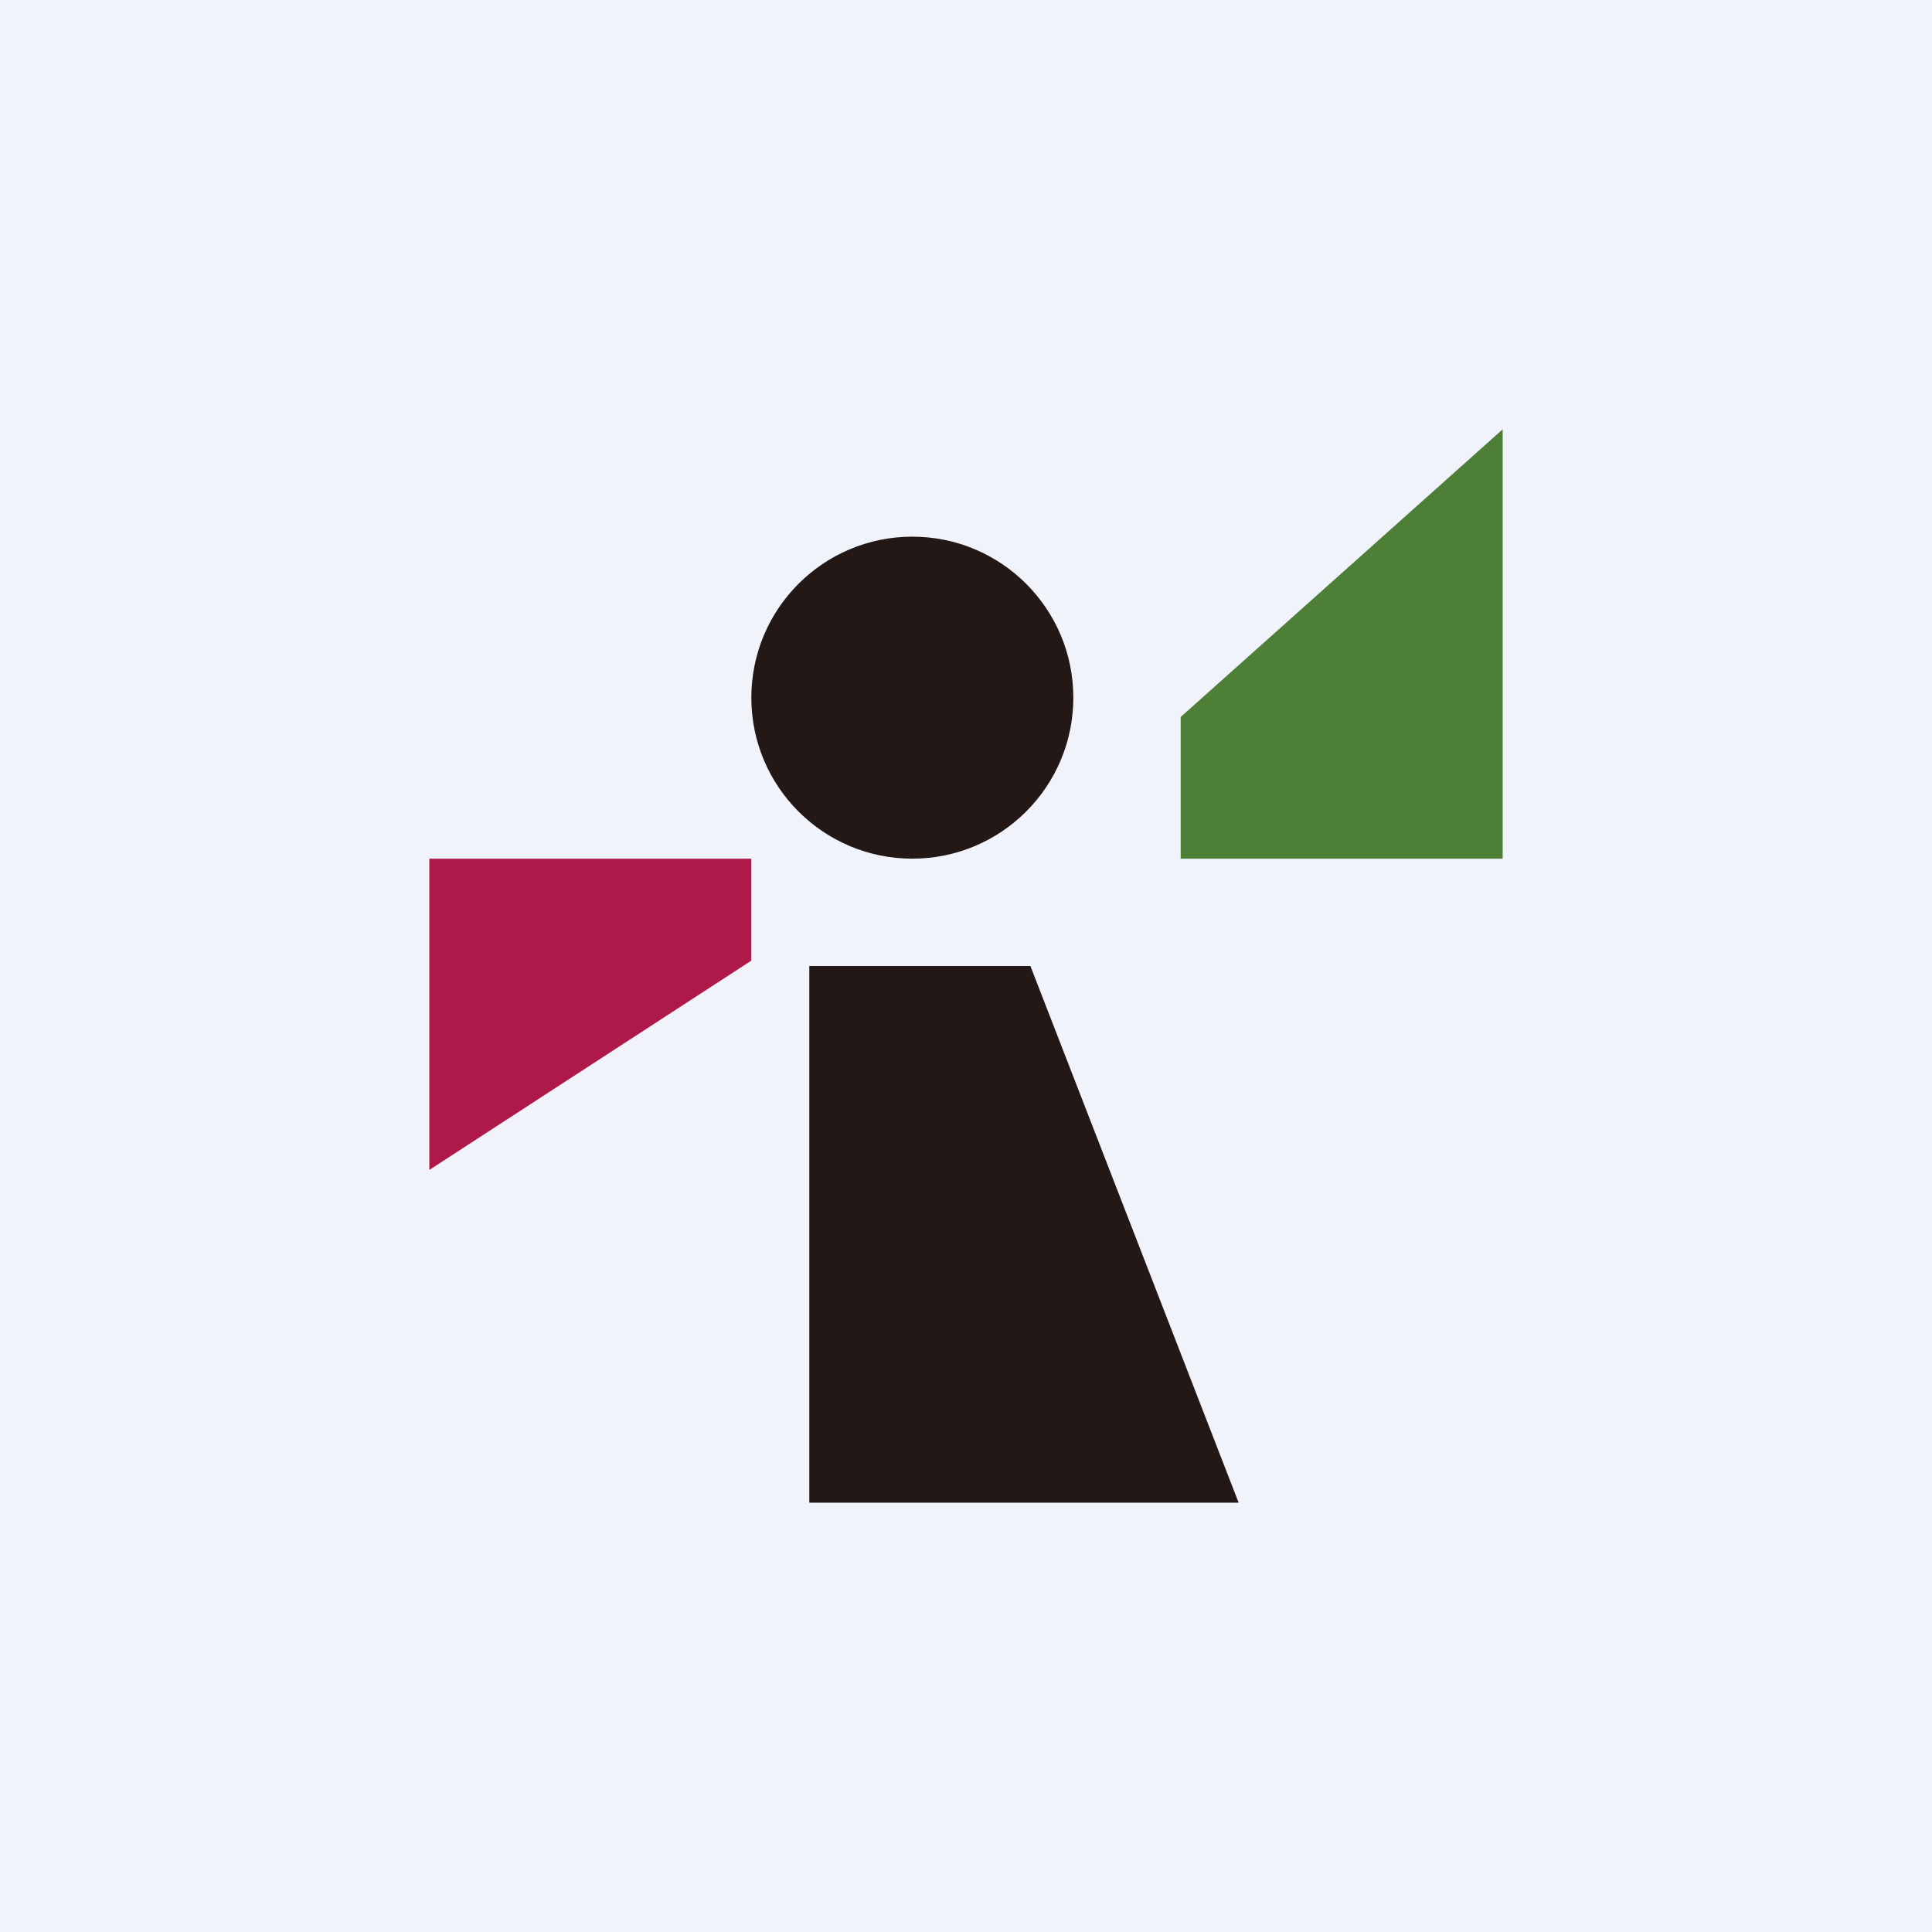
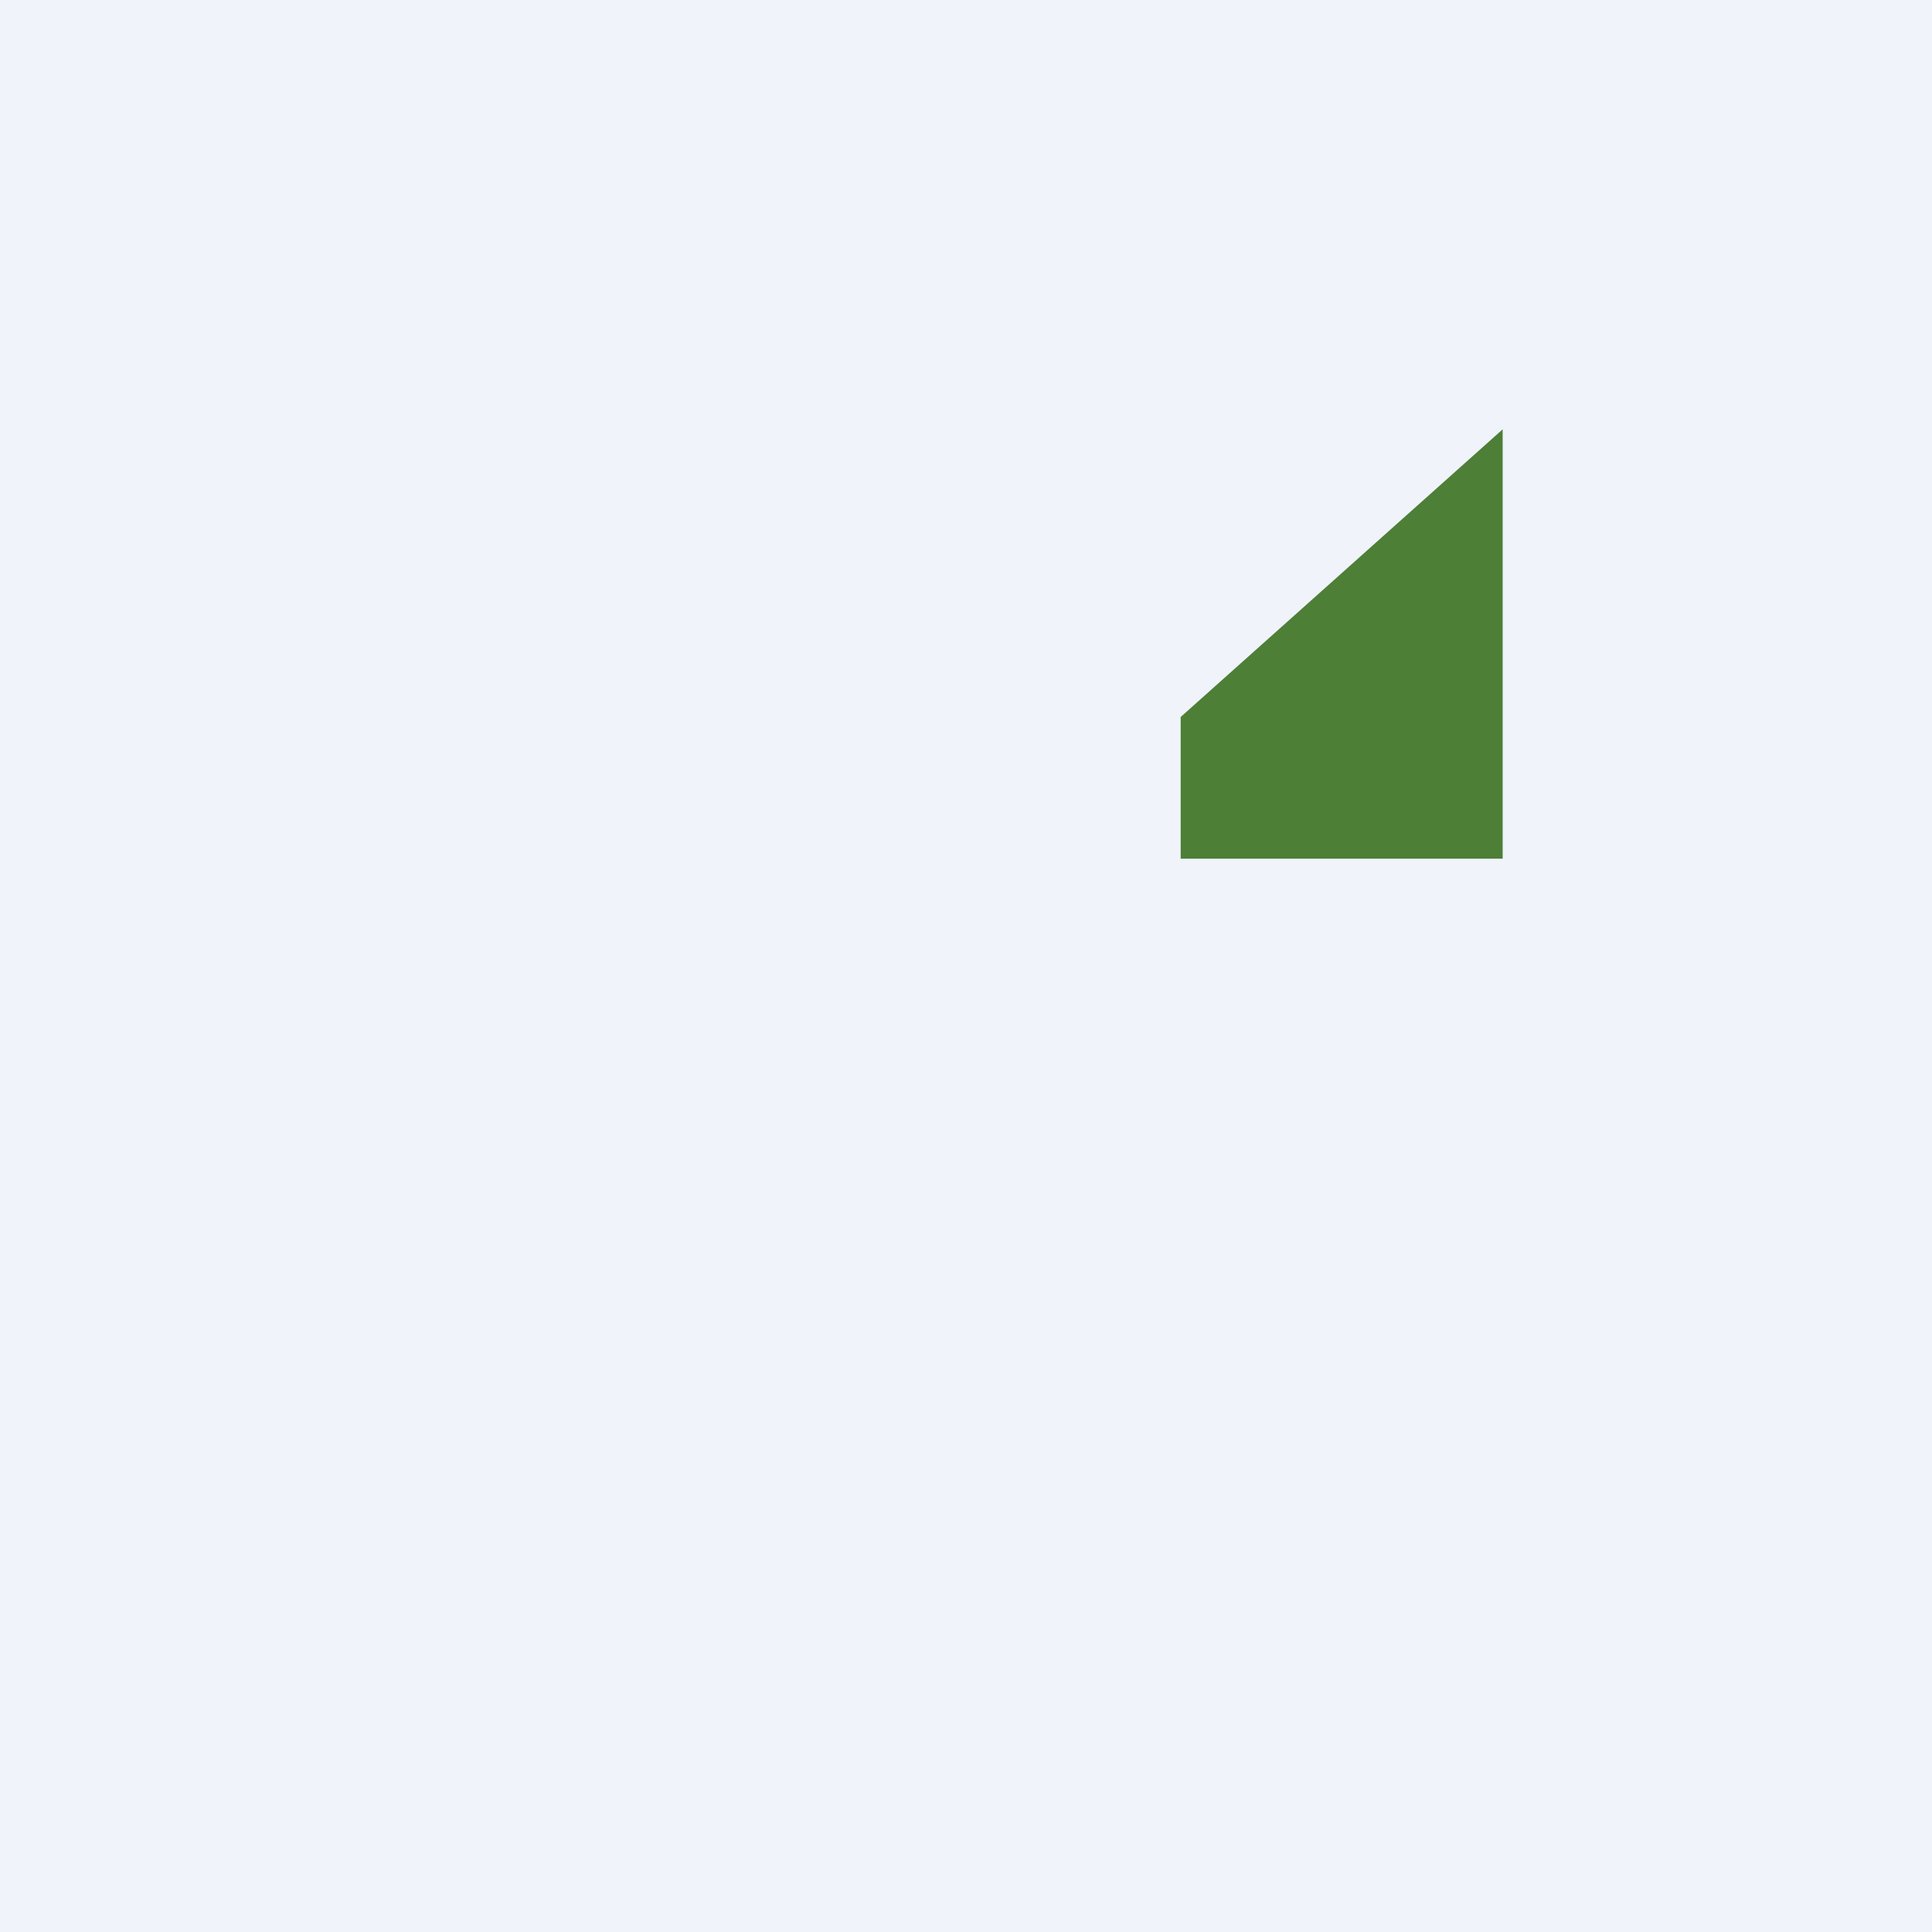
<svg xmlns="http://www.w3.org/2000/svg" width="18" height="18" viewBox="0 0 18 18">
  <path fill="#F0F3FA" d="M0 0h18v18H0z" />
-   <path d="M7.55 9H9.6l1.94 5h-4V9Z" fill="#231815" />
-   <path d="m4 10.9 3-1.95V8H4v2.9Z" fill="#AF194A" />
  <path d="M11 6.68V8h3V4l-3 2.68Z" fill="#4D7F37" />
-   <circle cx="8.5" cy="6.5" r="1.5" fill="#231815" />
</svg>